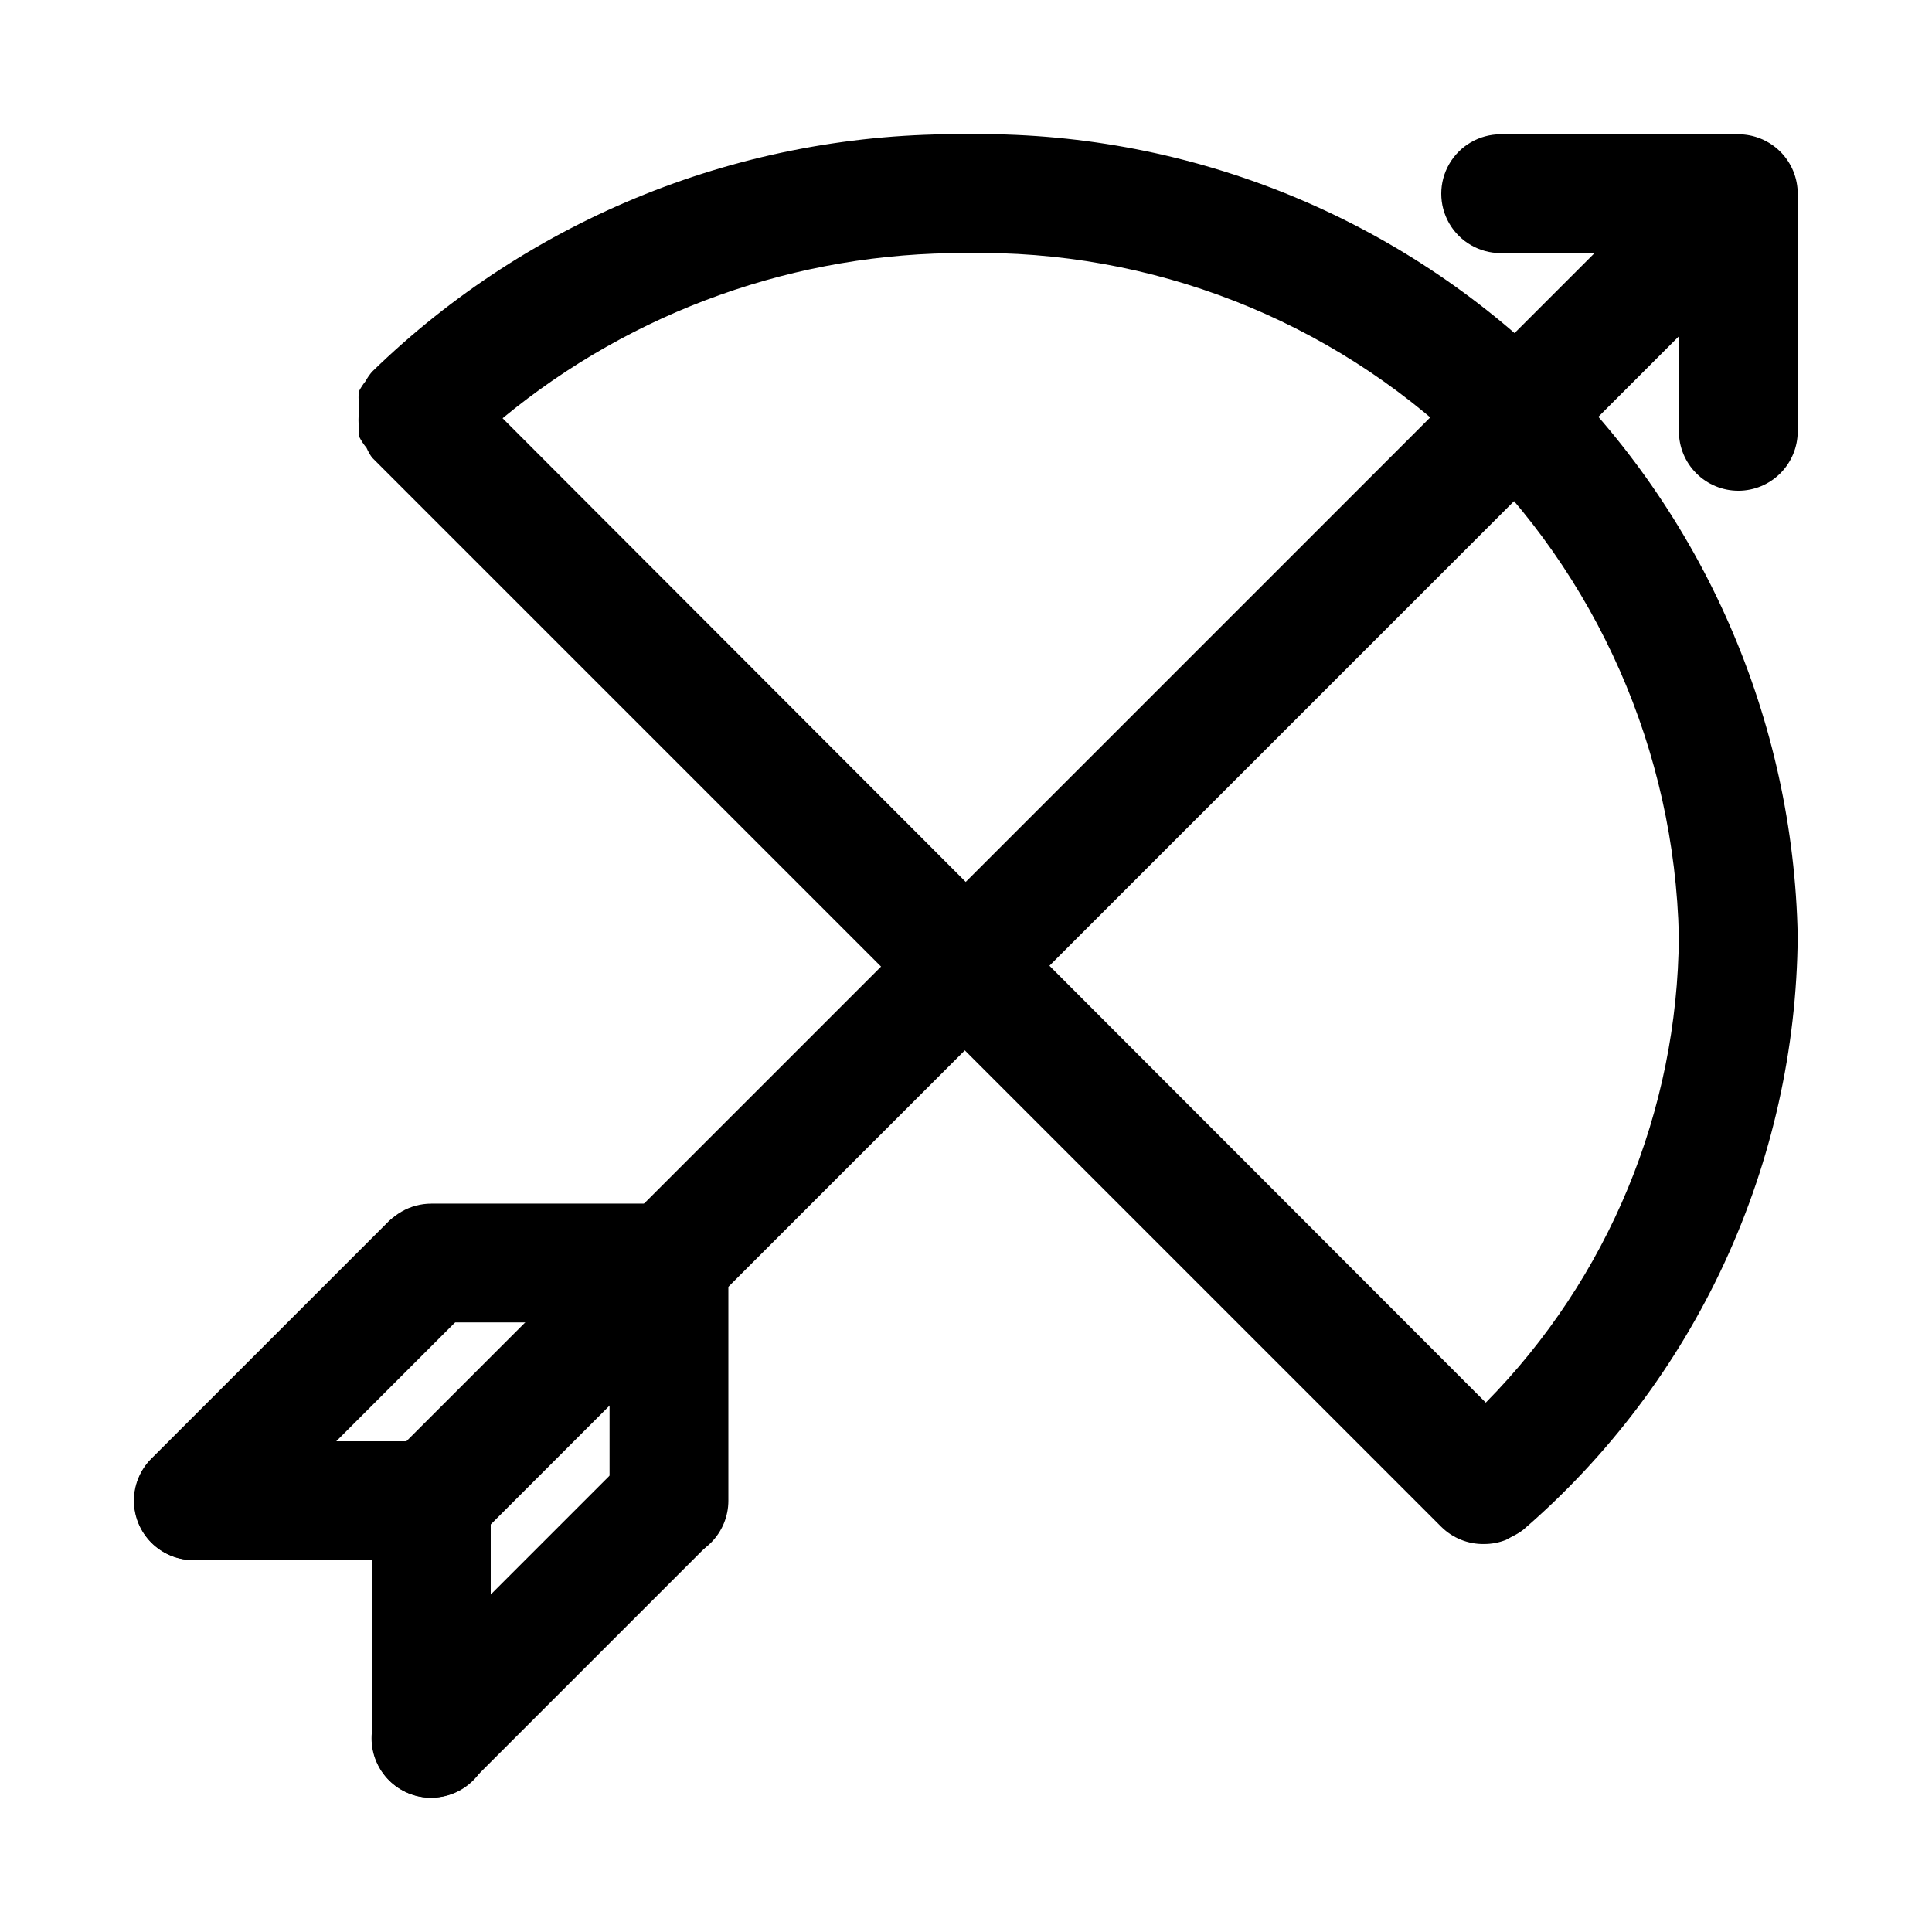
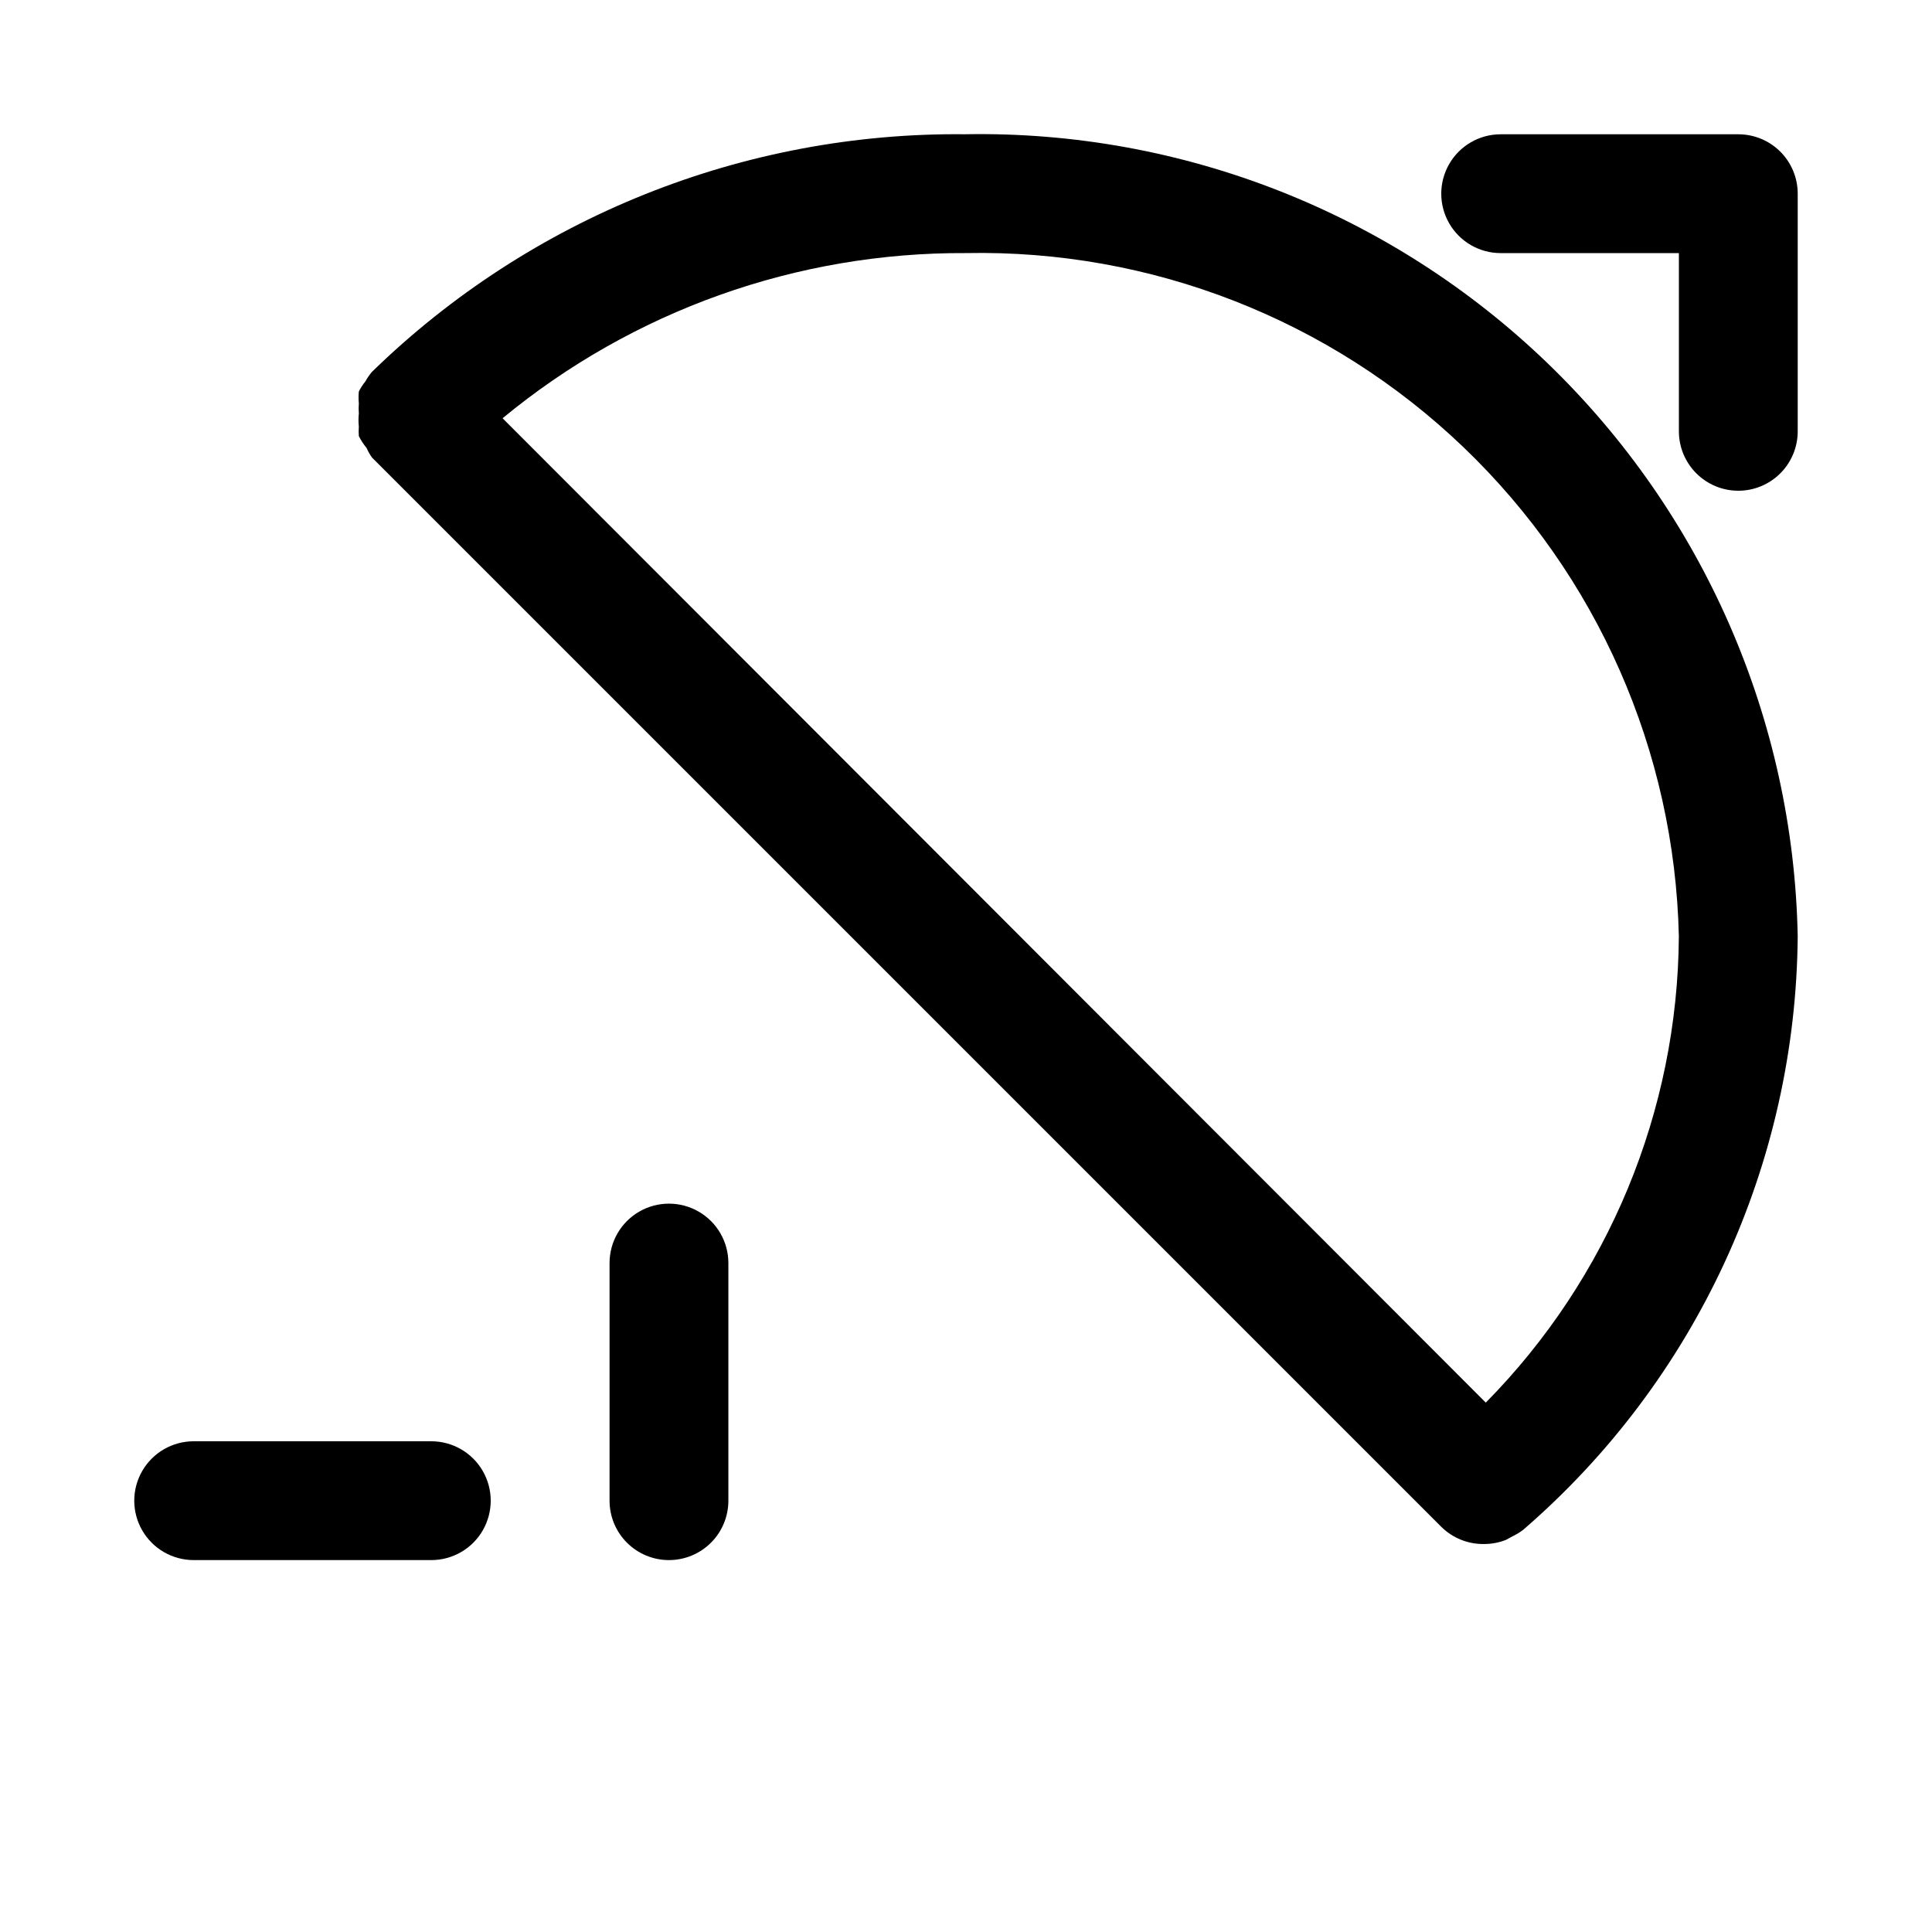
<svg xmlns="http://www.w3.org/2000/svg" fill="#000000" width="800px" height="800px" version="1.1" viewBox="144 144 512 512">
  <g>
    <path d="m400 179.58c-58.746-0.668-115.36 21.977-157.44 62.977-0.656 0.781-1.238 1.625-1.73 2.519-0.668 0.832-1.25 1.727-1.734 2.676-0.105 1.047-0.105 2.102 0 3.148-0.074 0.891-0.074 1.785 0 2.676-0.125 1.152-0.125 2.312 0 3.465-0.066 0.84-0.066 1.68 0 2.519 0.555 1.125 1.242 2.184 2.047 3.148 0.391 0.883 0.863 1.727 1.418 2.519l283.39 283.39-0.004-0.004c3.012 2.988 7.098 4.633 11.336 4.566 1.996 0.004 3.973-0.367 5.828-1.102l1.73-0.945c1.004-0.477 1.953-1.055 2.832-1.73 22.617-19.535 40.805-43.668 53.348-70.789 12.543-27.125 19.156-56.613 19.391-86.496-1.117-57.391-24.949-111.99-66.27-151.84-41.316-39.848-96.754-61.676-154.14-60.707zm137.76 336.14-260.57-260.88c34.547-28.52 78.008-44.012 122.8-43.77 49.039-0.973 96.469 17.543 131.88 51.48 35.414 33.941 55.93 80.535 57.043 129.57-0.297 46.293-18.656 90.641-51.168 123.59z" />
-     <path d="m258.3 557.44c-4.191 0.027-8.223-1.625-11.195-4.582-2.973-2.957-4.641-6.981-4.641-11.172 0.004-4.195 1.68-8.215 4.66-11.168l346.37-346.37c4.055-3.473 9.59-4.652 14.707-3.141 5.117 1.516 9.117 5.516 10.633 10.633 1.512 5.117 0.332 10.652-3.141 14.707l-346.37 346.37c-2.906 2.969-6.871 4.664-11.023 4.723z" />
    <path d="m604.67 274.05c-4.176 0-8.18-1.66-11.133-4.613-2.953-2.953-4.613-6.957-4.613-11.133v-47.23h-47.23c-5.625 0-10.824-3-13.637-7.871-2.812-4.871-2.812-10.875 0-15.746s8.012-7.871 13.637-7.871h62.977c4.176 0 8.18 1.66 11.133 4.609 2.953 2.953 4.609 6.957 4.609 11.133v62.977c0 4.176-1.656 8.18-4.609 11.133-2.953 2.953-6.957 4.613-11.133 4.613z" />
-     <path d="m321.28 494.46h-62.977c-5.625 0-10.82-3-13.633-7.871s-2.812-10.871 0-15.742 8.008-7.871 13.633-7.871h62.977c5.625 0 10.824 3 13.637 7.871s2.812 10.871 0 15.742-8.012 7.871-13.637 7.871z" />
    <path d="m321.28 557.44c-4.176 0-8.18-1.656-11.133-4.609s-4.609-6.957-4.609-11.133v-62.977c0-5.625 3-10.824 7.871-13.633 4.871-2.812 10.871-2.812 15.742 0 4.875 2.809 7.875 8.008 7.875 13.633v62.977c0 4.176-1.66 8.18-4.613 11.133s-6.957 4.609-11.133 4.609z" />
    <path d="m258.3 557.44h-62.977c-5.625 0-10.82-3-13.633-7.871s-2.812-10.871 0-15.742c2.812-4.871 8.008-7.875 13.633-7.875h62.977c5.625 0 10.824 3.004 13.637 7.875 2.812 4.871 2.812 10.871 0 15.742s-8.012 7.871-13.637 7.871z" />
-     <path d="m258.3 620.41c-4.176 0-8.18-1.656-11.133-4.609-2.953-2.953-4.609-6.957-4.609-11.133v-62.977c0-5.625 3-10.824 7.871-13.637 4.871-2.812 10.875-2.812 15.746 0 4.871 2.812 7.871 8.012 7.871 13.637v62.977c0 4.176-1.66 8.18-4.613 11.133-2.953 2.953-6.957 4.609-11.133 4.609z" />
-     <path d="m195.32 557.44c-4.191 0.027-8.223-1.625-11.195-4.582s-4.641-6.981-4.637-11.172c0-4.195 1.68-8.215 4.656-11.168l62.977-62.977c4.051-3.469 9.586-4.652 14.703-3.137 5.117 1.512 9.121 5.516 10.633 10.633 1.516 5.117 0.332 10.652-3.137 14.703l-62.977 62.977c-2.906 2.969-6.867 4.664-11.023 4.723z" />
-     <path d="m258.3 620.41c-4.191 0.027-8.223-1.625-11.195-4.582-2.973-2.957-4.641-6.981-4.641-11.172 0.004-4.195 1.68-8.215 4.66-11.168l62.977-62.977c4.051-3.469 9.586-4.652 14.703-3.137 5.117 1.512 9.121 5.516 10.633 10.633 1.516 5.117 0.332 10.652-3.137 14.703l-62.977 62.977c-2.906 2.969-6.871 4.664-11.023 4.723z" />
  </g>
</svg>